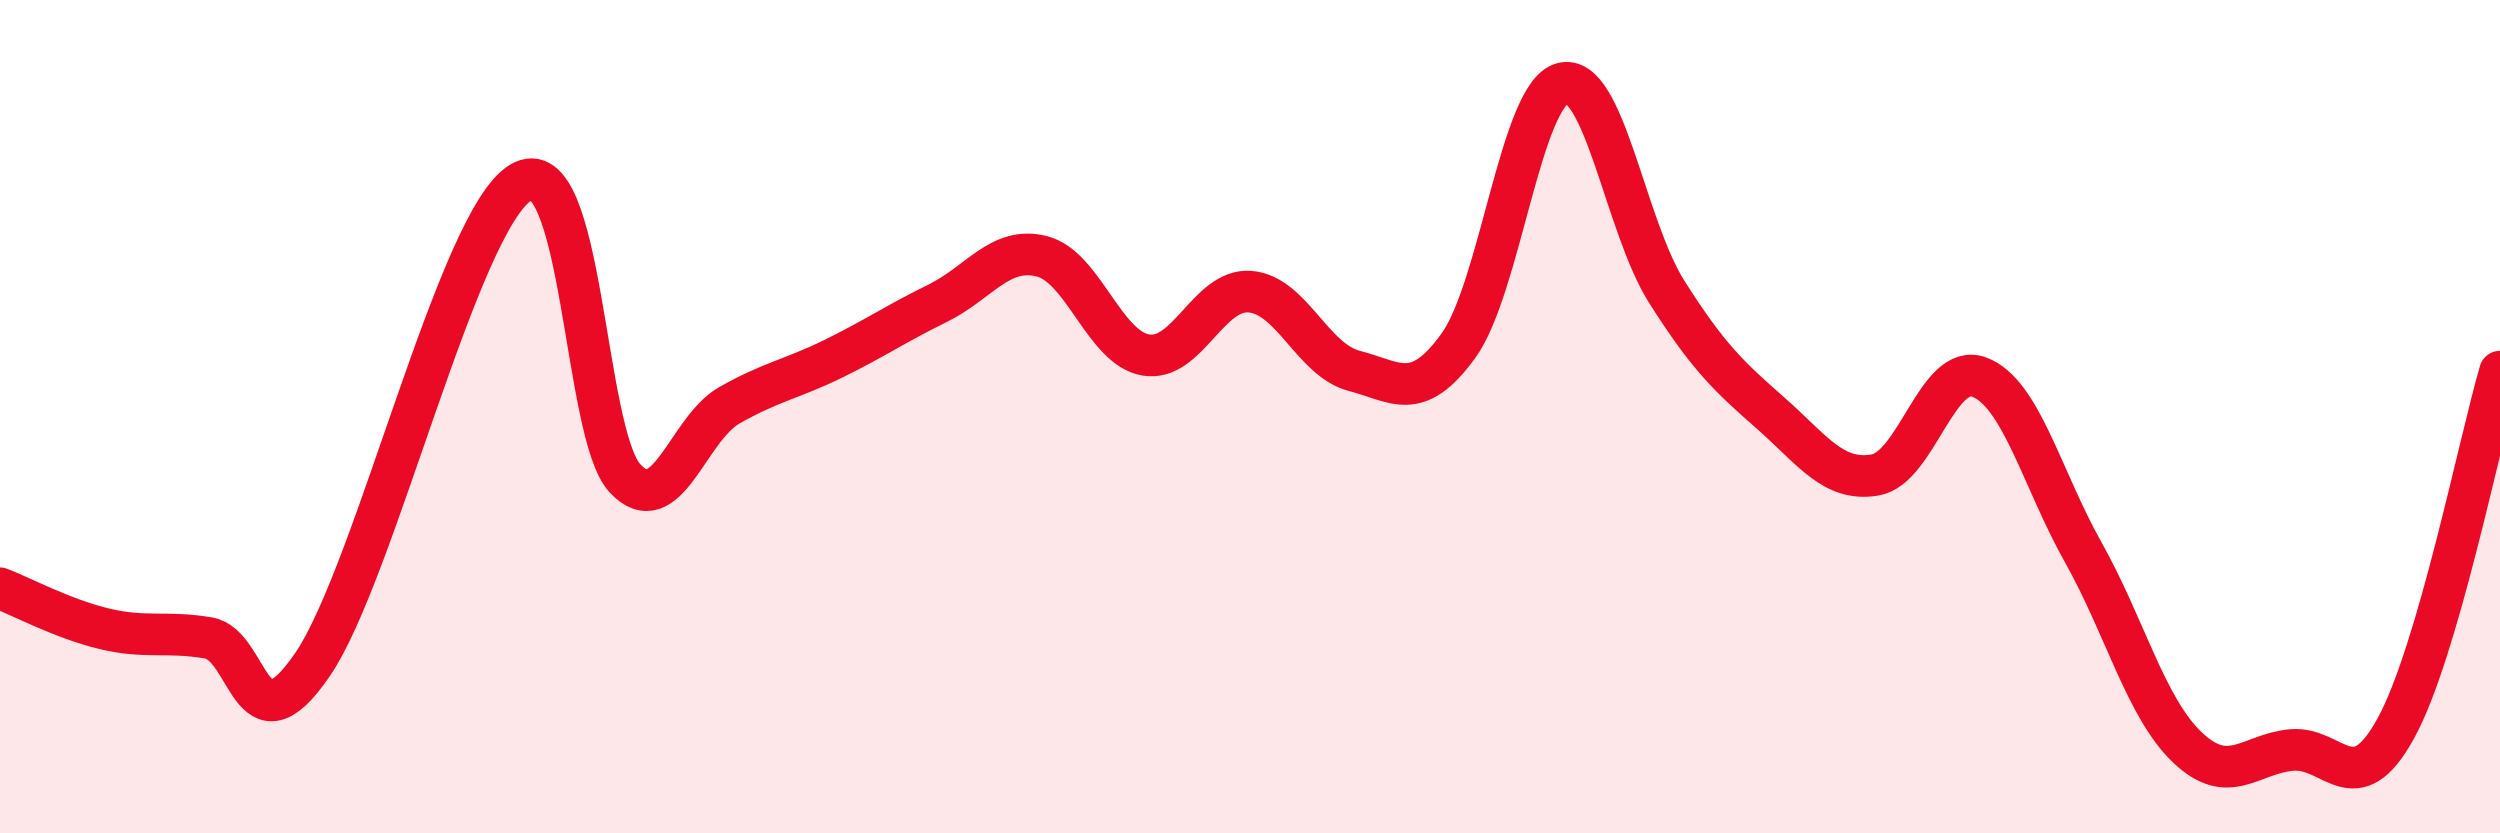
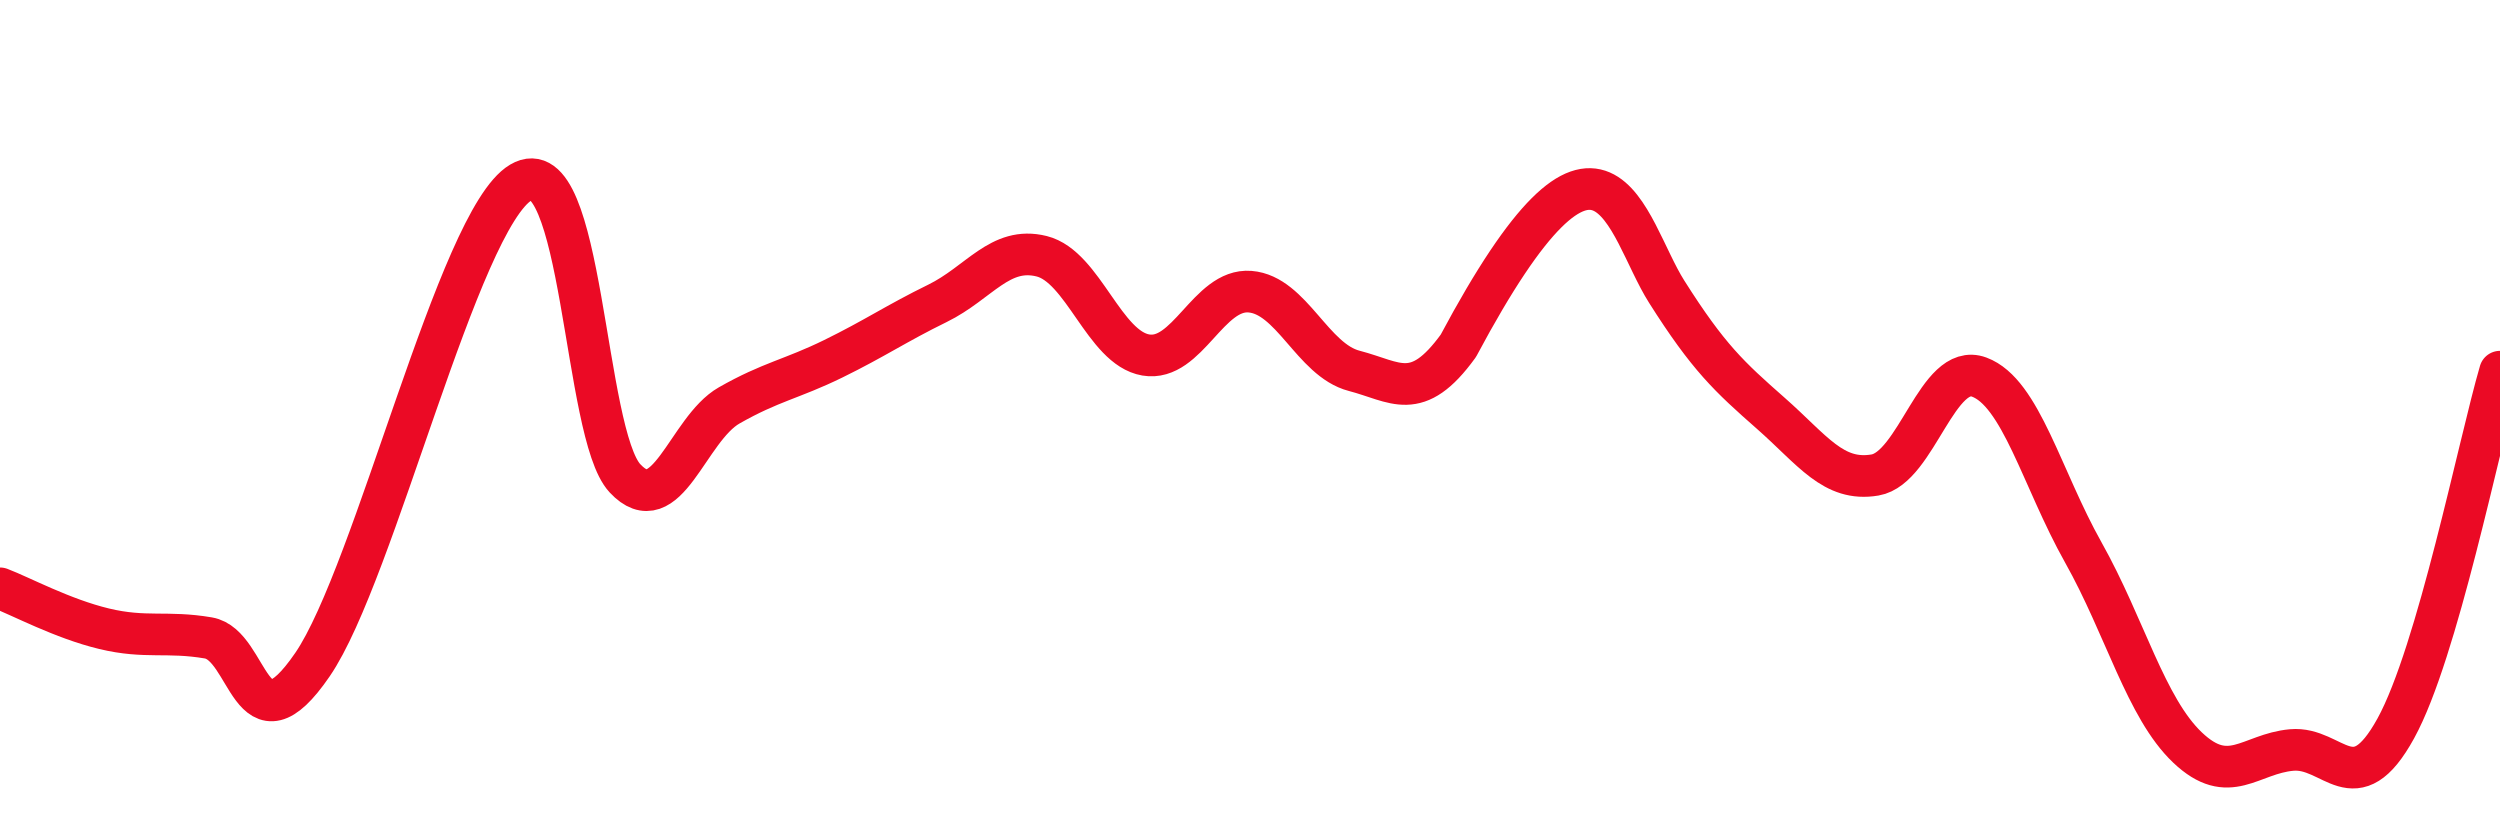
<svg xmlns="http://www.w3.org/2000/svg" width="60" height="20" viewBox="0 0 60 20">
-   <path d="M 0,14.12 C 0.5,14.31 1.5,14.85 2.5,15.09 C 3.5,15.33 4,15.14 5,15.31 C 6,15.48 6,18.14 7.5,15.95 C 9,13.76 11,5.27 12.5,4.38 C 14,3.49 14,10.41 15,11.48 C 16,12.55 16.5,10.3 17.5,9.73 C 18.5,9.16 19,9.1 20,8.61 C 21,8.12 21.5,7.77 22.5,7.28 C 23.5,6.79 24,5.9 25,6.15 C 26,6.4 26.5,8.35 27.5,8.52 C 28.5,8.69 29,6.92 30,7 C 31,7.08 31.5,8.64 32.5,8.9 C 33.5,9.16 34,9.68 35,8.3 C 36,6.92 36.5,2.26 37.5,2 C 38.5,1.74 39,5.42 40,7 C 41,8.58 41.5,9.04 42.5,9.92 C 43.5,10.8 44,11.57 45,11.4 C 46,11.23 46.5,8.68 47.5,9.05 C 48.5,9.42 49,11.48 50,13.26 C 51,15.04 51.5,16.99 52.5,17.94 C 53.5,18.89 54,18.09 55,18 C 56,17.91 56.5,19.3 57.5,17.48 C 58.5,15.66 59.5,10.63 60,8.92L60 20L0 20Z" fill="#EB0A25" opacity="0.1" stroke-linecap="round" stroke-linejoin="round" />
-   <path d="M 0,14.12 C 0.5,14.31 1.5,14.85 2.5,15.09 C 3.5,15.33 4,15.14 5,15.31 C 6,15.48 6,18.14 7.5,15.95 C 9,13.76 11,5.27 12.5,4.38 C 14,3.49 14,10.41 15,11.48 C 16,12.55 16.5,10.3 17.5,9.73 C 18.5,9.16 19,9.1 20,8.61 C 21,8.12 21.5,7.77 22.5,7.28 C 23.5,6.79 24,5.9 25,6.15 C 26,6.4 26.5,8.35 27.5,8.52 C 28.5,8.69 29,6.92 30,7 C 31,7.08 31.5,8.64 32.5,8.9 C 33.5,9.16 34,9.68 35,8.3 C 36,6.92 36.5,2.26 37.5,2 C 38.5,1.74 39,5.42 40,7 C 41,8.58 41.5,9.04 42.5,9.92 C 43.5,10.8 44,11.57 45,11.4 C 46,11.23 46.5,8.68 47.5,9.05 C 48.5,9.42 49,11.48 50,13.26 C 51,15.04 51.5,16.99 52.5,17.94 C 53.5,18.89 54,18.09 55,18 C 56,17.91 56.5,19.3 57.5,17.48 C 58.5,15.66 59.5,10.63 60,8.92" stroke="#EB0A25" stroke-width="1" fill="none" stroke-linecap="round" stroke-linejoin="round" />
+   <path d="M 0,14.12 C 0.5,14.31 1.5,14.85 2.5,15.09 C 3.5,15.33 4,15.14 5,15.31 C 6,15.48 6,18.14 7.5,15.95 C 9,13.76 11,5.27 12.5,4.38 C 14,3.49 14,10.41 15,11.48 C 16,12.55 16.5,10.3 17.5,9.73 C 18.5,9.16 19,9.1 20,8.61 C 21,8.12 21.5,7.77 22.5,7.28 C 23.5,6.79 24,5.9 25,6.15 C 26,6.4 26.5,8.35 27.5,8.52 C 28.5,8.69 29,6.92 30,7 C 31,7.08 31.5,8.64 32.5,8.9 C 33.5,9.16 34,9.68 35,8.3 C 38.5,1.74 39,5.42 40,7 C 41,8.58 41.5,9.04 42.5,9.92 C 43.5,10.8 44,11.57 45,11.4 C 46,11.23 46.5,8.68 47.5,9.05 C 48.5,9.42 49,11.48 50,13.26 C 51,15.04 51.5,16.99 52.5,17.94 C 53.5,18.89 54,18.09 55,18 C 56,17.91 56.5,19.3 57.5,17.48 C 58.5,15.66 59.5,10.63 60,8.92" stroke="#EB0A25" stroke-width="1" fill="none" stroke-linecap="round" stroke-linejoin="round" />
</svg>